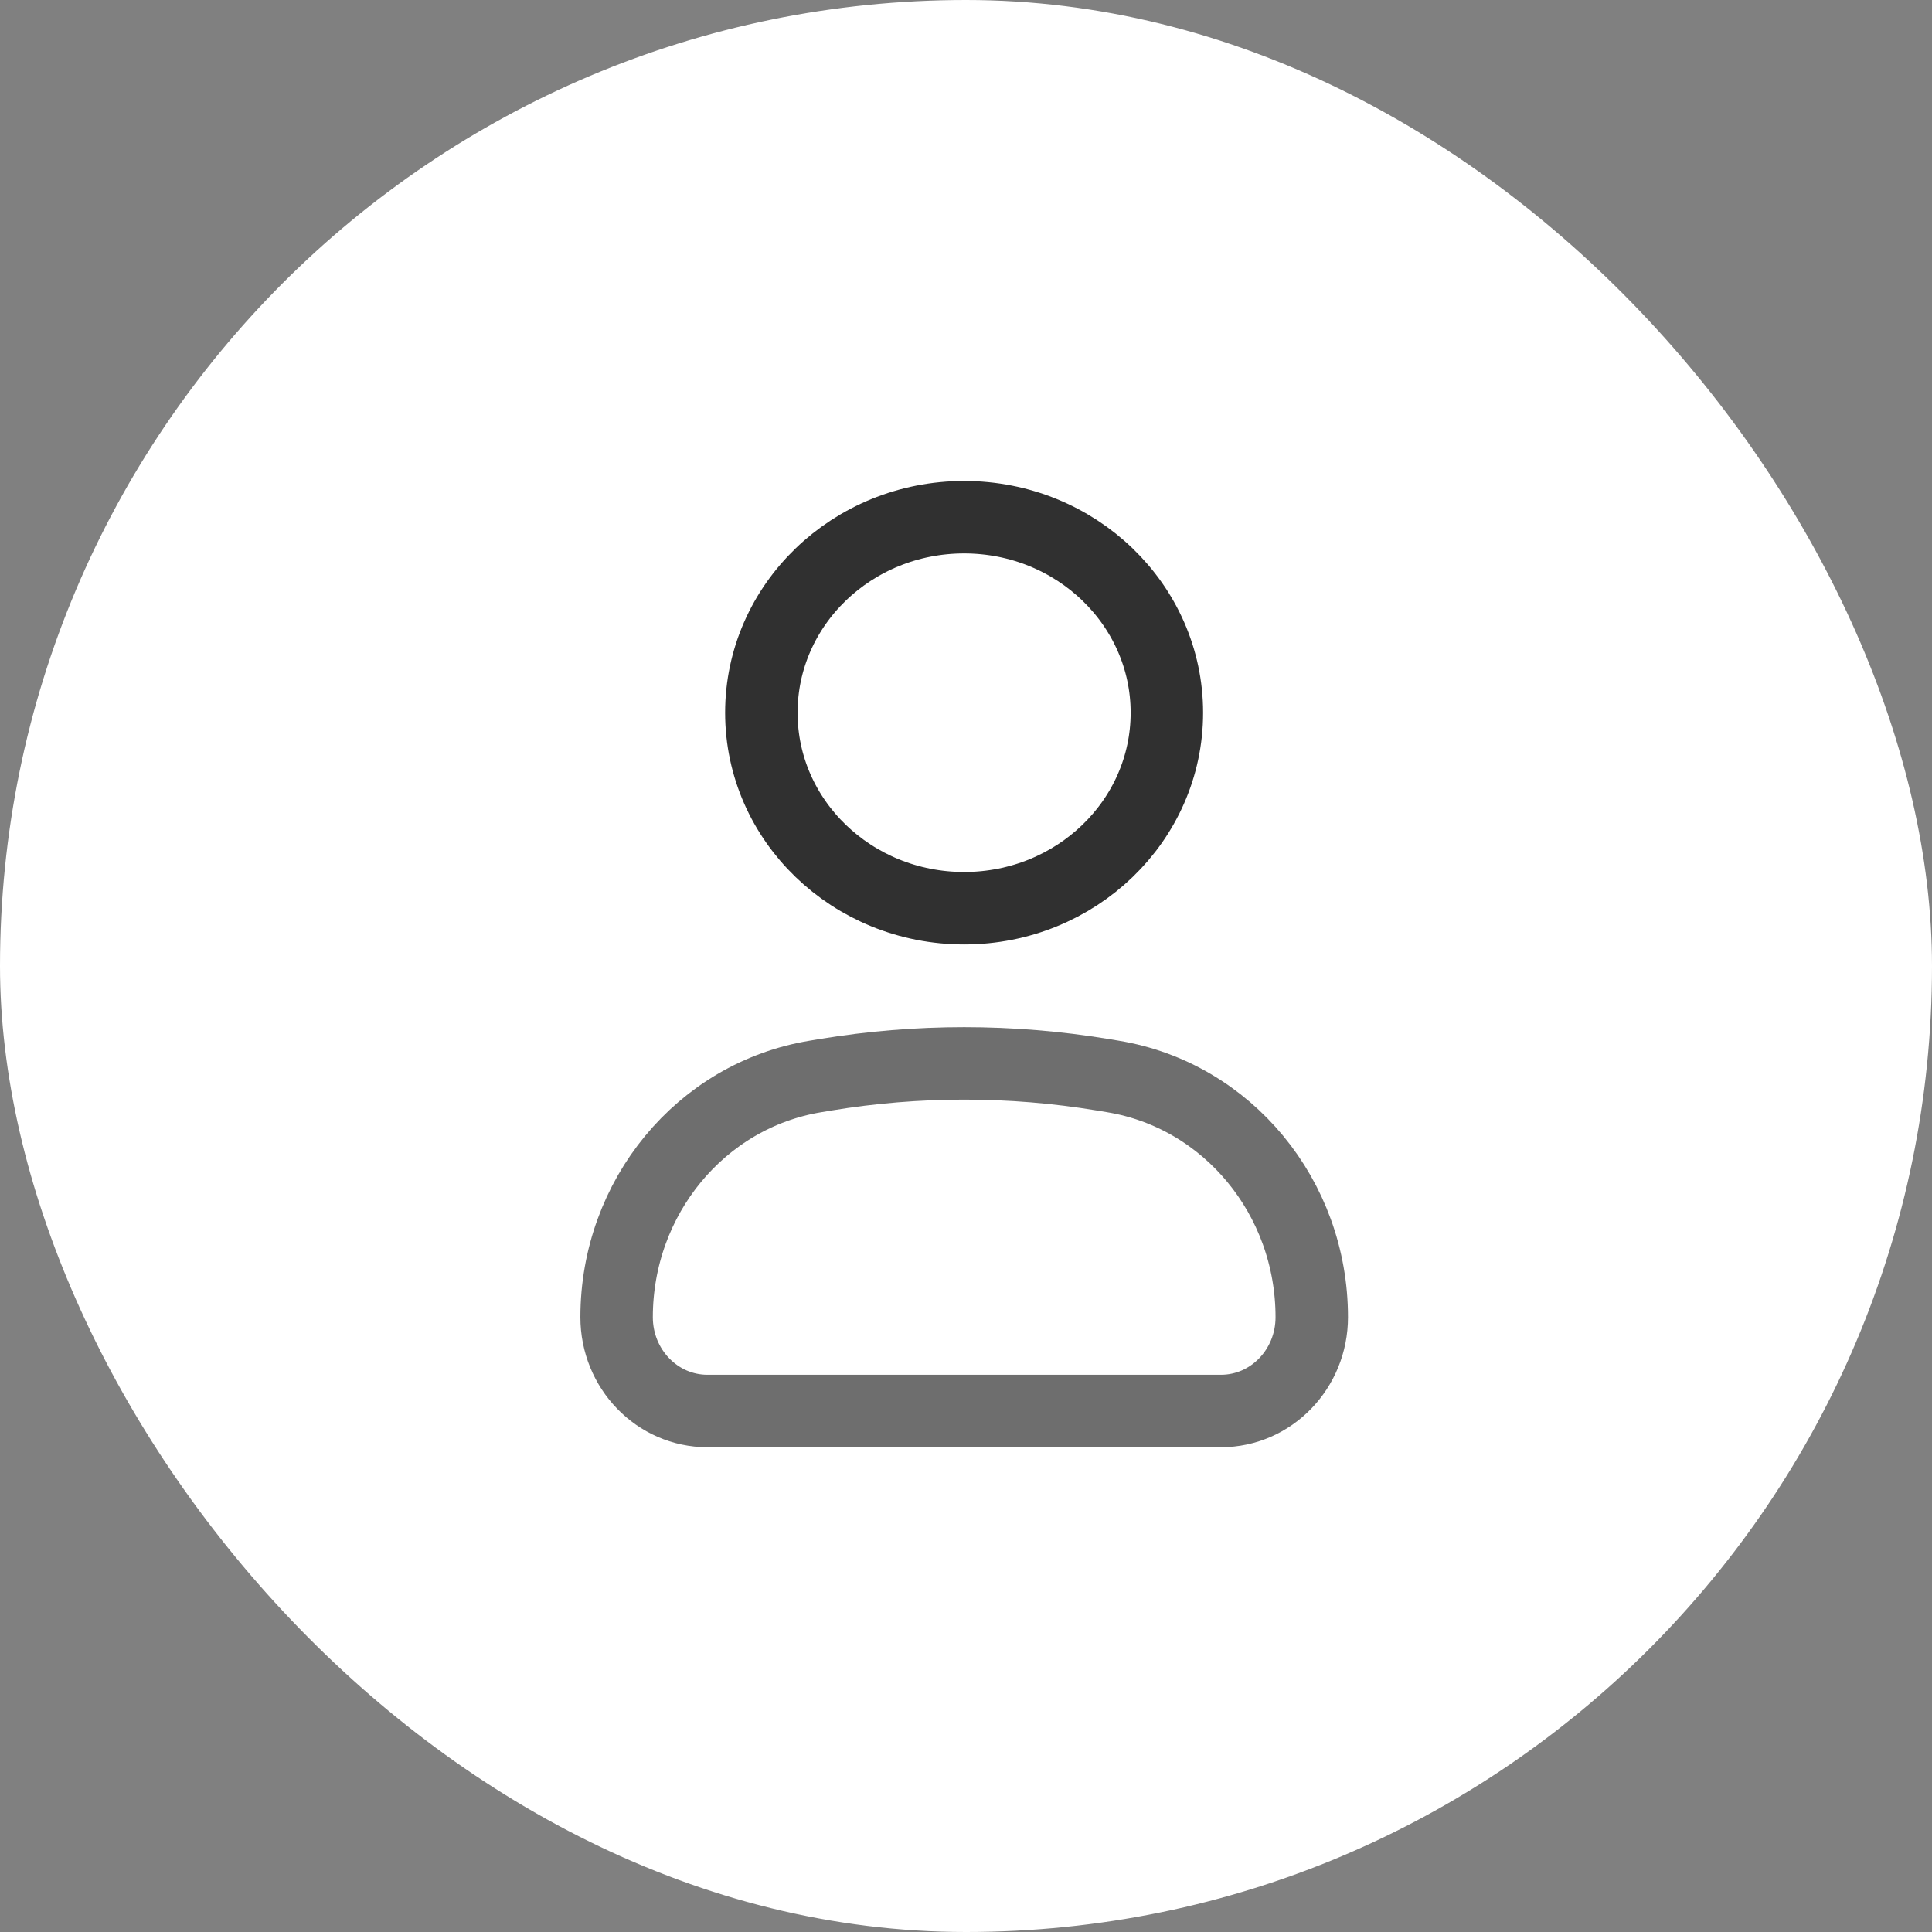
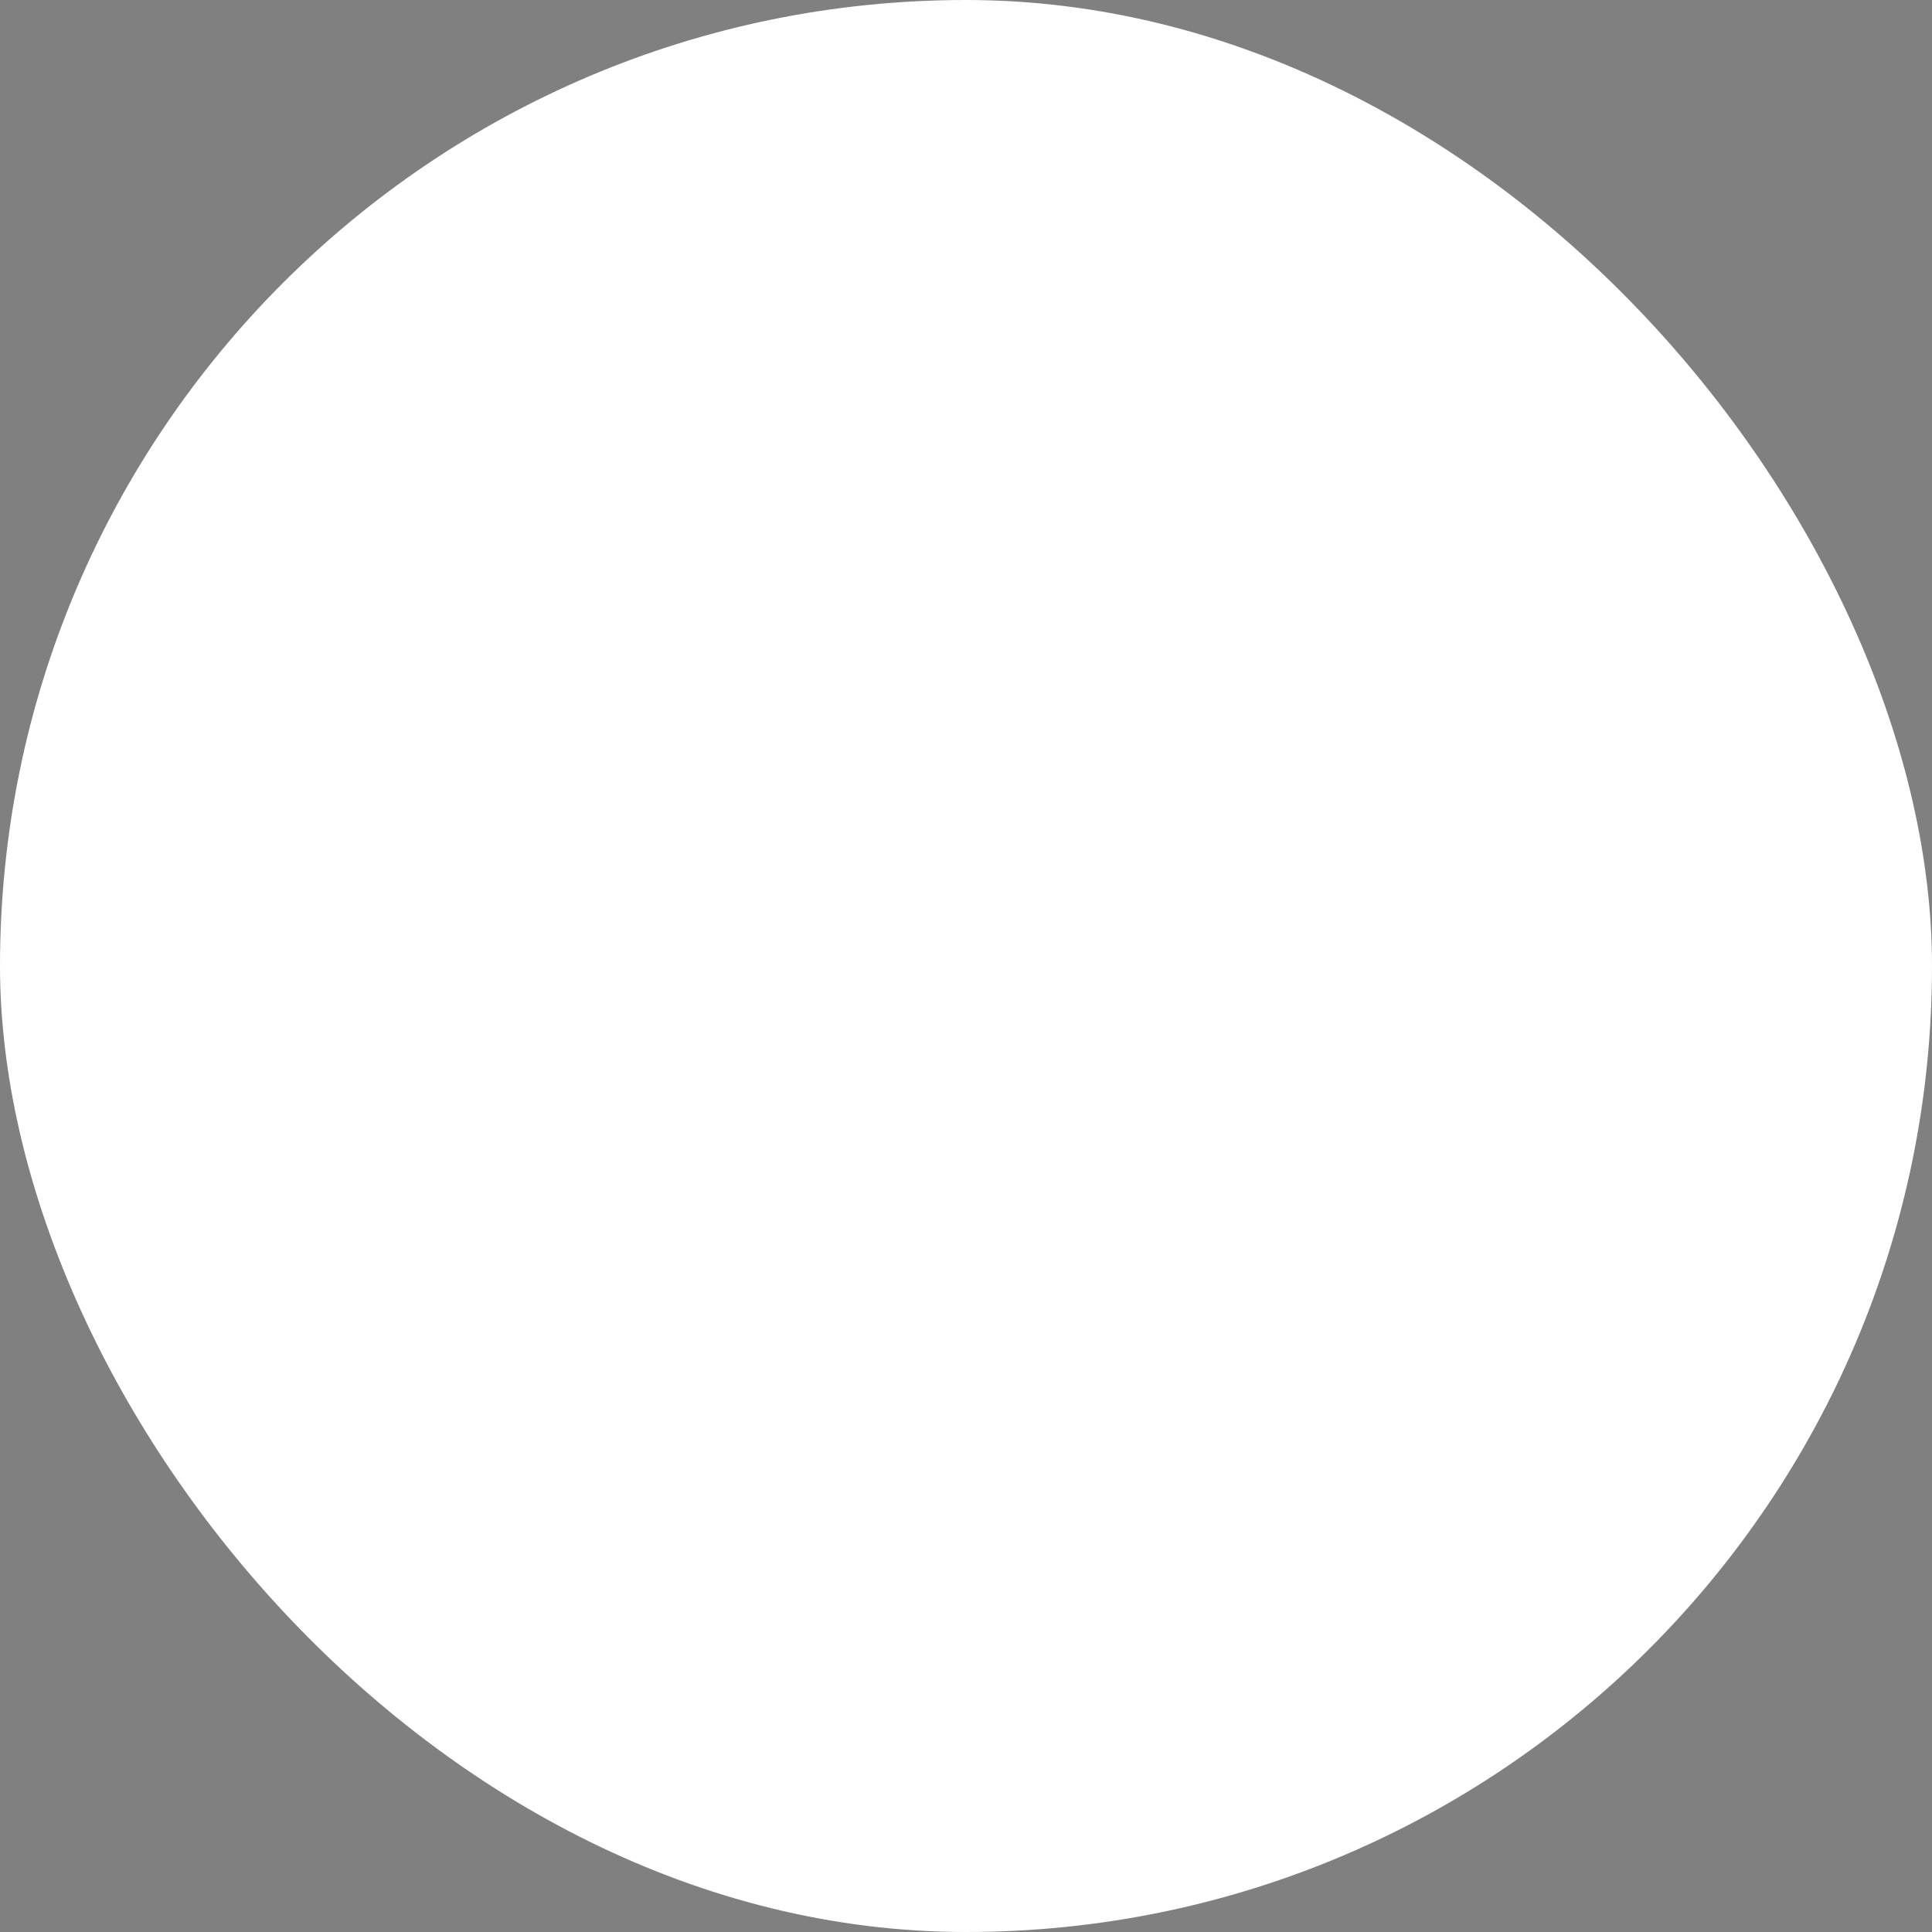
<svg xmlns="http://www.w3.org/2000/svg" width="64" height="64" viewBox="0 0 64 64" fill="none">
  <rect x="0" y="0" width="64" height="64" fill="#808080" stroke="none" />
  <rect width="64" height="64" rx="32" fill="white" />
-   <path d="M20.426 43.634C20.426 39.665 23.218 36.284 27.012 35.659L27.354 35.602C30.392 35.101 33.488 35.101 36.526 35.602L36.868 35.659C40.662 36.284 43.454 39.665 43.454 43.634C43.454 45.35 42.108 46.741 40.447 46.741H23.433C21.772 46.741 20.426 45.35 20.426 43.634Z" stroke="#6E6E6E" stroke-width="2.4" />
-   <path d="M38.654 23.61C38.654 27.187 35.647 30.086 31.938 30.086C28.228 30.086 25.221 27.187 25.221 23.61C25.221 20.033 28.228 17.133 31.938 17.133C35.647 17.133 38.654 20.033 38.654 23.61Z" stroke="#303030" stroke-width="2.4" />
</svg>